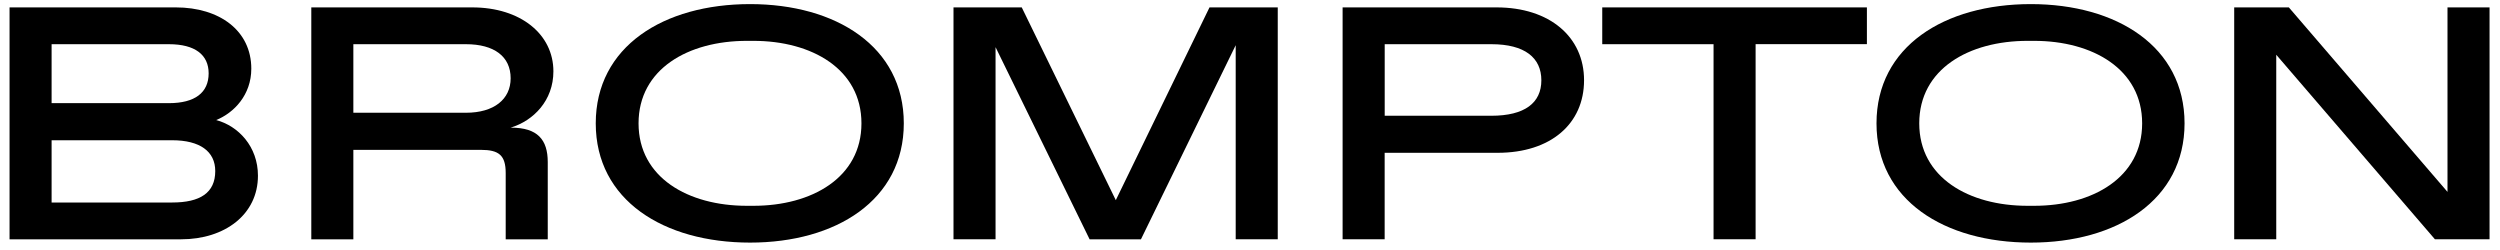
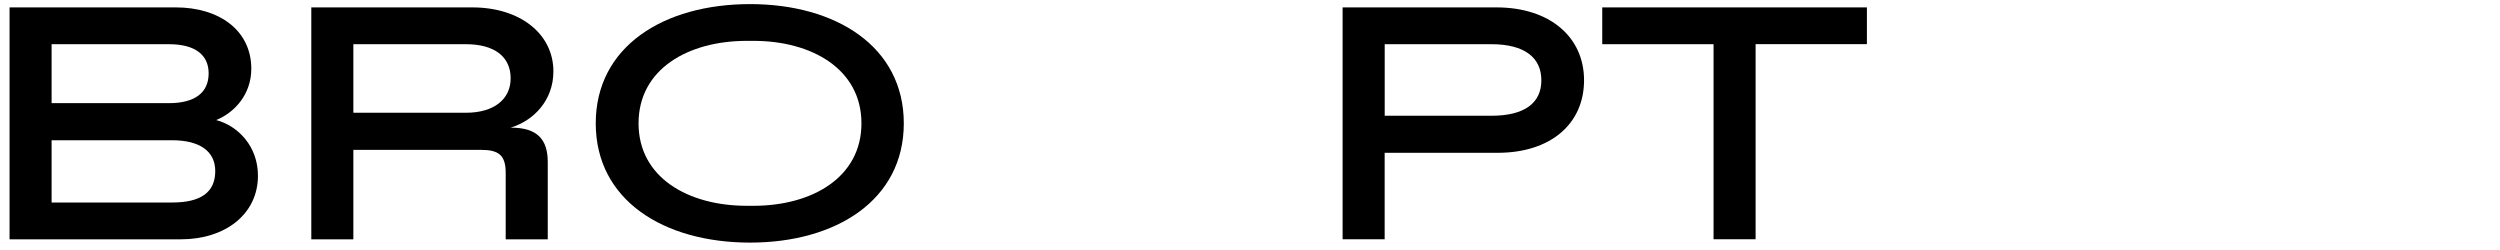
<svg xmlns="http://www.w3.org/2000/svg" width="500" height="50" viewBox="0 0 500 50" fill="none">
  <path d="M1.91 1.48H35.16C43.9 1.48 50.26 6.12 50.26 13.741C50.26 18.971 46.82 22.55 43.24 24.011C47.68 25.201 51.59 29.311 51.59 35.141C51.59 42.891 44.97 47.861 36.22 47.861H1.91V1.48ZM33.78 20.631C39.01 20.631 41.73 18.511 41.73 14.671C41.73 10.96 39.01 8.84 33.78 8.84H10.32V20.631H33.78ZM34.44 40.501C40 40.501 43.05 38.581 43.05 34.211C43.05 30.3 40 28.05 34.44 28.05H10.32V40.501H34.44Z" fill="black" />
  <path d="M109.55 32.42V47.861H101.14V34.611C101.14 31.03 99.75 29.971 96.17 29.971H70.67V47.861H62.26V1.48H94.45C104.12 1.48 110.68 6.85 110.68 14.271C110.68 20.101 106.71 24.14 102.13 25.53H102.2C107.5 25.53 109.55 27.921 109.55 32.42ZM102.13 15.661C102.13 11.29 98.82 8.84 93.19 8.84H70.67V22.55H93.19C98.82 22.55 102.13 19.831 102.13 15.661Z" fill="black" />
  <path d="M119.15 24.67C119.15 9.3 132.73 0.82 150.02 0.82C167.18 0.82 180.76 9.3 180.76 24.67C180.76 40.04 167.18 48.52 150.02 48.52C132.73 48.52 119.15 40.04 119.15 24.67ZM150.69 41.16C162.35 41.16 172.29 35.53 172.29 24.67C172.29 13.81 162.35 8.17 150.69 8.17H149.37C137.64 8.17 127.71 13.8 127.71 24.67C127.71 35.53 137.65 41.16 149.37 41.16H150.69Z" fill="black" />
-   <path d="M255.55 1.48V47.85H247.14V9.04L228.19 47.861H217.92L199.11 9.43V47.85H190.7V1.48H204.35L223.16 40.031L241.9 1.48H255.55Z" fill="black" />
  <path d="M268.521 1.48H299.321C309.921 1.48 316.811 7.38 316.811 16.05C316.811 24.721 310.191 30.561 299.521 30.561H276.931V47.85H268.521V1.48ZM298.271 23.151C304.961 23.151 308.271 20.57 308.271 16.061C308.271 11.55 304.961 8.84 298.271 8.84H276.941V23.151H298.271Z" fill="black" />
  <path d="M342.71 8.84H320.45V1.48H373.38V8.83H351.12V47.85H342.71V8.84Z" fill="black" />
-   <path d="M375.3 24.67C375.3 9.3 388.88 0.82 406.17 0.82C423.33 0.82 436.91 9.3 436.91 24.67C436.91 40.04 423.33 48.52 406.17 48.52C388.88 48.52 375.3 40.04 375.3 24.67ZM406.83 41.16C418.49 41.16 428.43 35.53 428.43 24.67C428.43 13.81 418.49 8.17 406.83 8.17H405.51C393.78 8.17 383.85 13.8 383.85 24.67C383.85 35.53 393.79 41.16 405.51 41.16H406.83Z" fill="black" />
-   <path d="M497.91 1.48V47.85H486.98L455.25 10.95V47.85H446.84V1.48H457.77L489.5 38.38V1.48H497.91Z" fill="black" />
</svg>